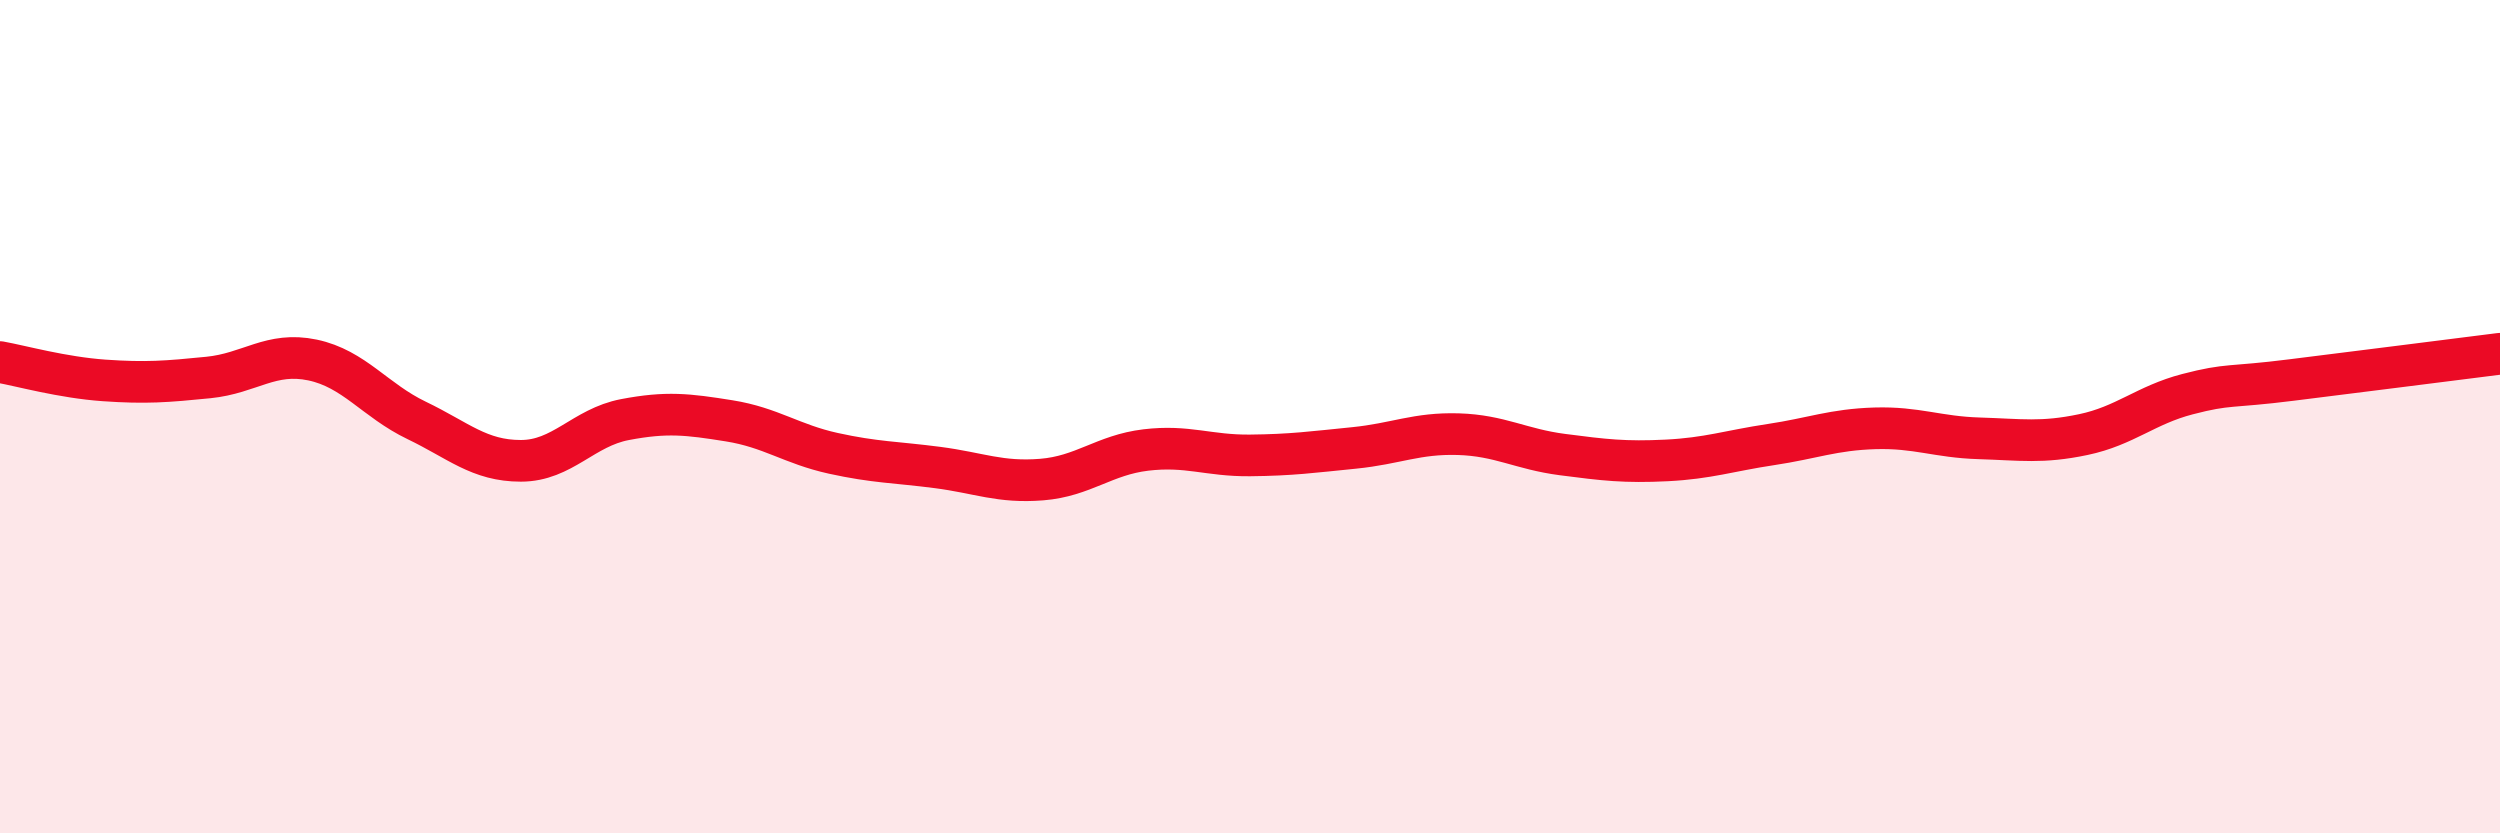
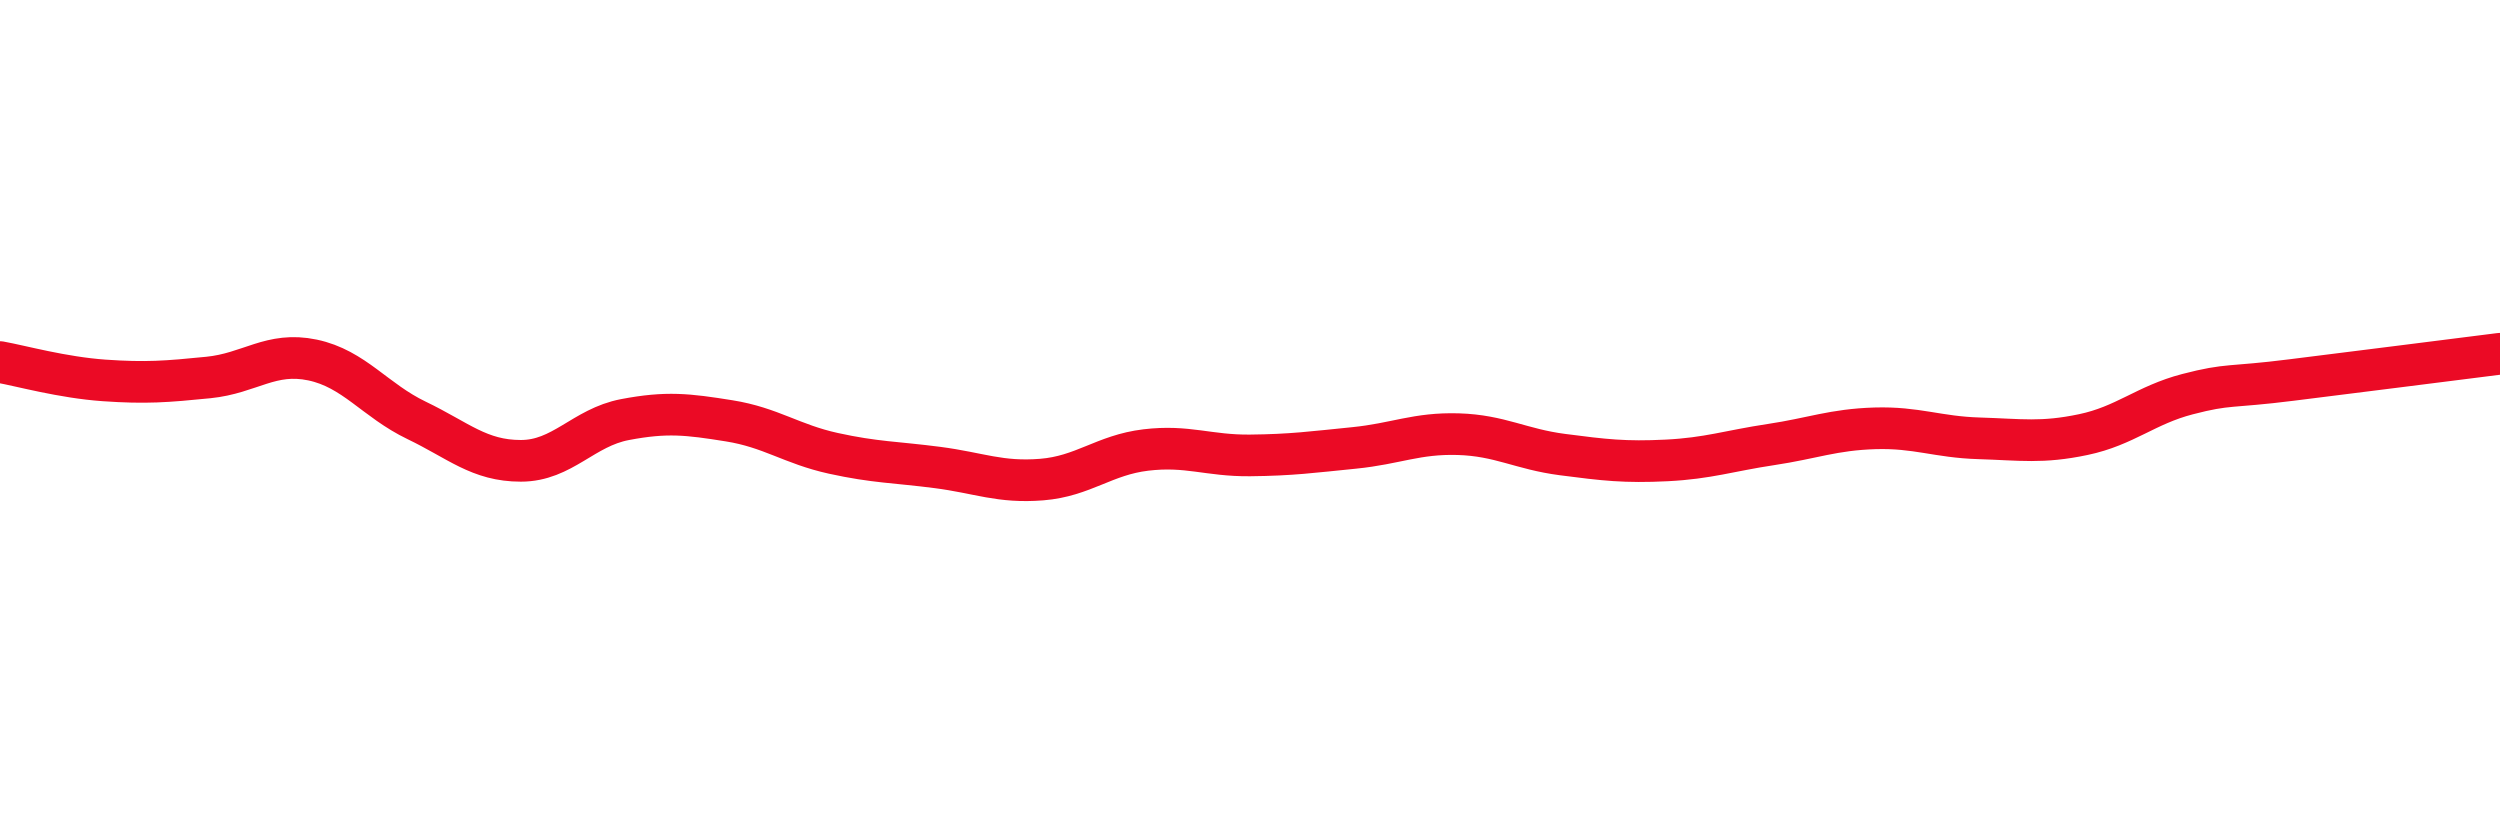
<svg xmlns="http://www.w3.org/2000/svg" width="60" height="20" viewBox="0 0 60 20">
-   <path d="M 0,8.69 C 0.5,8.78 1.5,9.06 2.5,9.13 C 3.5,9.2 4,9.16 5,9.06 C 6,8.96 6.5,8.43 7.5,8.64 C 8.5,8.85 9,9.61 10,10.09 C 11,10.57 11.5,11.06 12.5,11.06 C 13.5,11.06 14,10.26 15,10.07 C 16,9.88 16.5,9.94 17.5,10.1 C 18.5,10.26 19,10.66 20,10.88 C 21,11.1 21.5,11.09 22.5,11.22 C 23.5,11.35 24,11.59 25,11.51 C 26,11.43 26.5,10.92 27.5,10.8 C 28.5,10.68 29,10.94 30,10.93 C 31,10.92 31.5,10.85 32.5,10.75 C 33.5,10.65 34,10.39 35,10.42 C 36,10.45 36.5,10.78 37.5,10.91 C 38.5,11.04 39,11.1 40,11.05 C 41,11 41.5,10.82 42.5,10.67 C 43.5,10.52 44,10.31 45,10.28 C 46,10.25 46.5,10.49 47.5,10.52 C 48.5,10.55 49,10.64 50,10.43 C 51,10.22 51.5,9.72 52.5,9.46 C 53.5,9.2 53.5,9.31 55,9.12 C 56.5,8.93 59,8.62 60,8.49L60 20L0 20Z" fill="#EB0A25" opacity="0.1" stroke-linecap="round" stroke-linejoin="round" />
  <path d="M 0,8.69 C 0.5,8.78 1.5,9.06 2.5,9.13 C 3.5,9.2 4,9.16 5,9.06 C 6,8.96 6.5,8.43 7.5,8.64 C 8.5,8.85 9,9.61 10,10.09 C 11,10.57 11.5,11.06 12.5,11.06 C 13.5,11.06 14,10.26 15,10.07 C 16,9.88 16.5,9.94 17.5,10.1 C 18.5,10.26 19,10.66 20,10.88 C 21,11.1 21.5,11.09 22.5,11.22 C 23.5,11.35 24,11.59 25,11.51 C 26,11.43 26.5,10.92 27.5,10.8 C 28.5,10.68 29,10.94 30,10.93 C 31,10.92 31.5,10.85 32.5,10.75 C 33.5,10.65 34,10.39 35,10.42 C 36,10.45 36.5,10.78 37.5,10.91 C 38.5,11.04 39,11.1 40,11.05 C 41,11 41.5,10.82 42.5,10.67 C 43.5,10.52 44,10.31 45,10.28 C 46,10.25 46.5,10.49 47.5,10.52 C 48.5,10.55 49,10.64 50,10.43 C 51,10.22 51.5,9.72 52.5,9.46 C 53.5,9.2 53.5,9.31 55,9.12 C 56.5,8.93 59,8.62 60,8.49" stroke="#EB0A25" stroke-width="1" fill="none" stroke-linecap="round" stroke-linejoin="round" />
</svg>